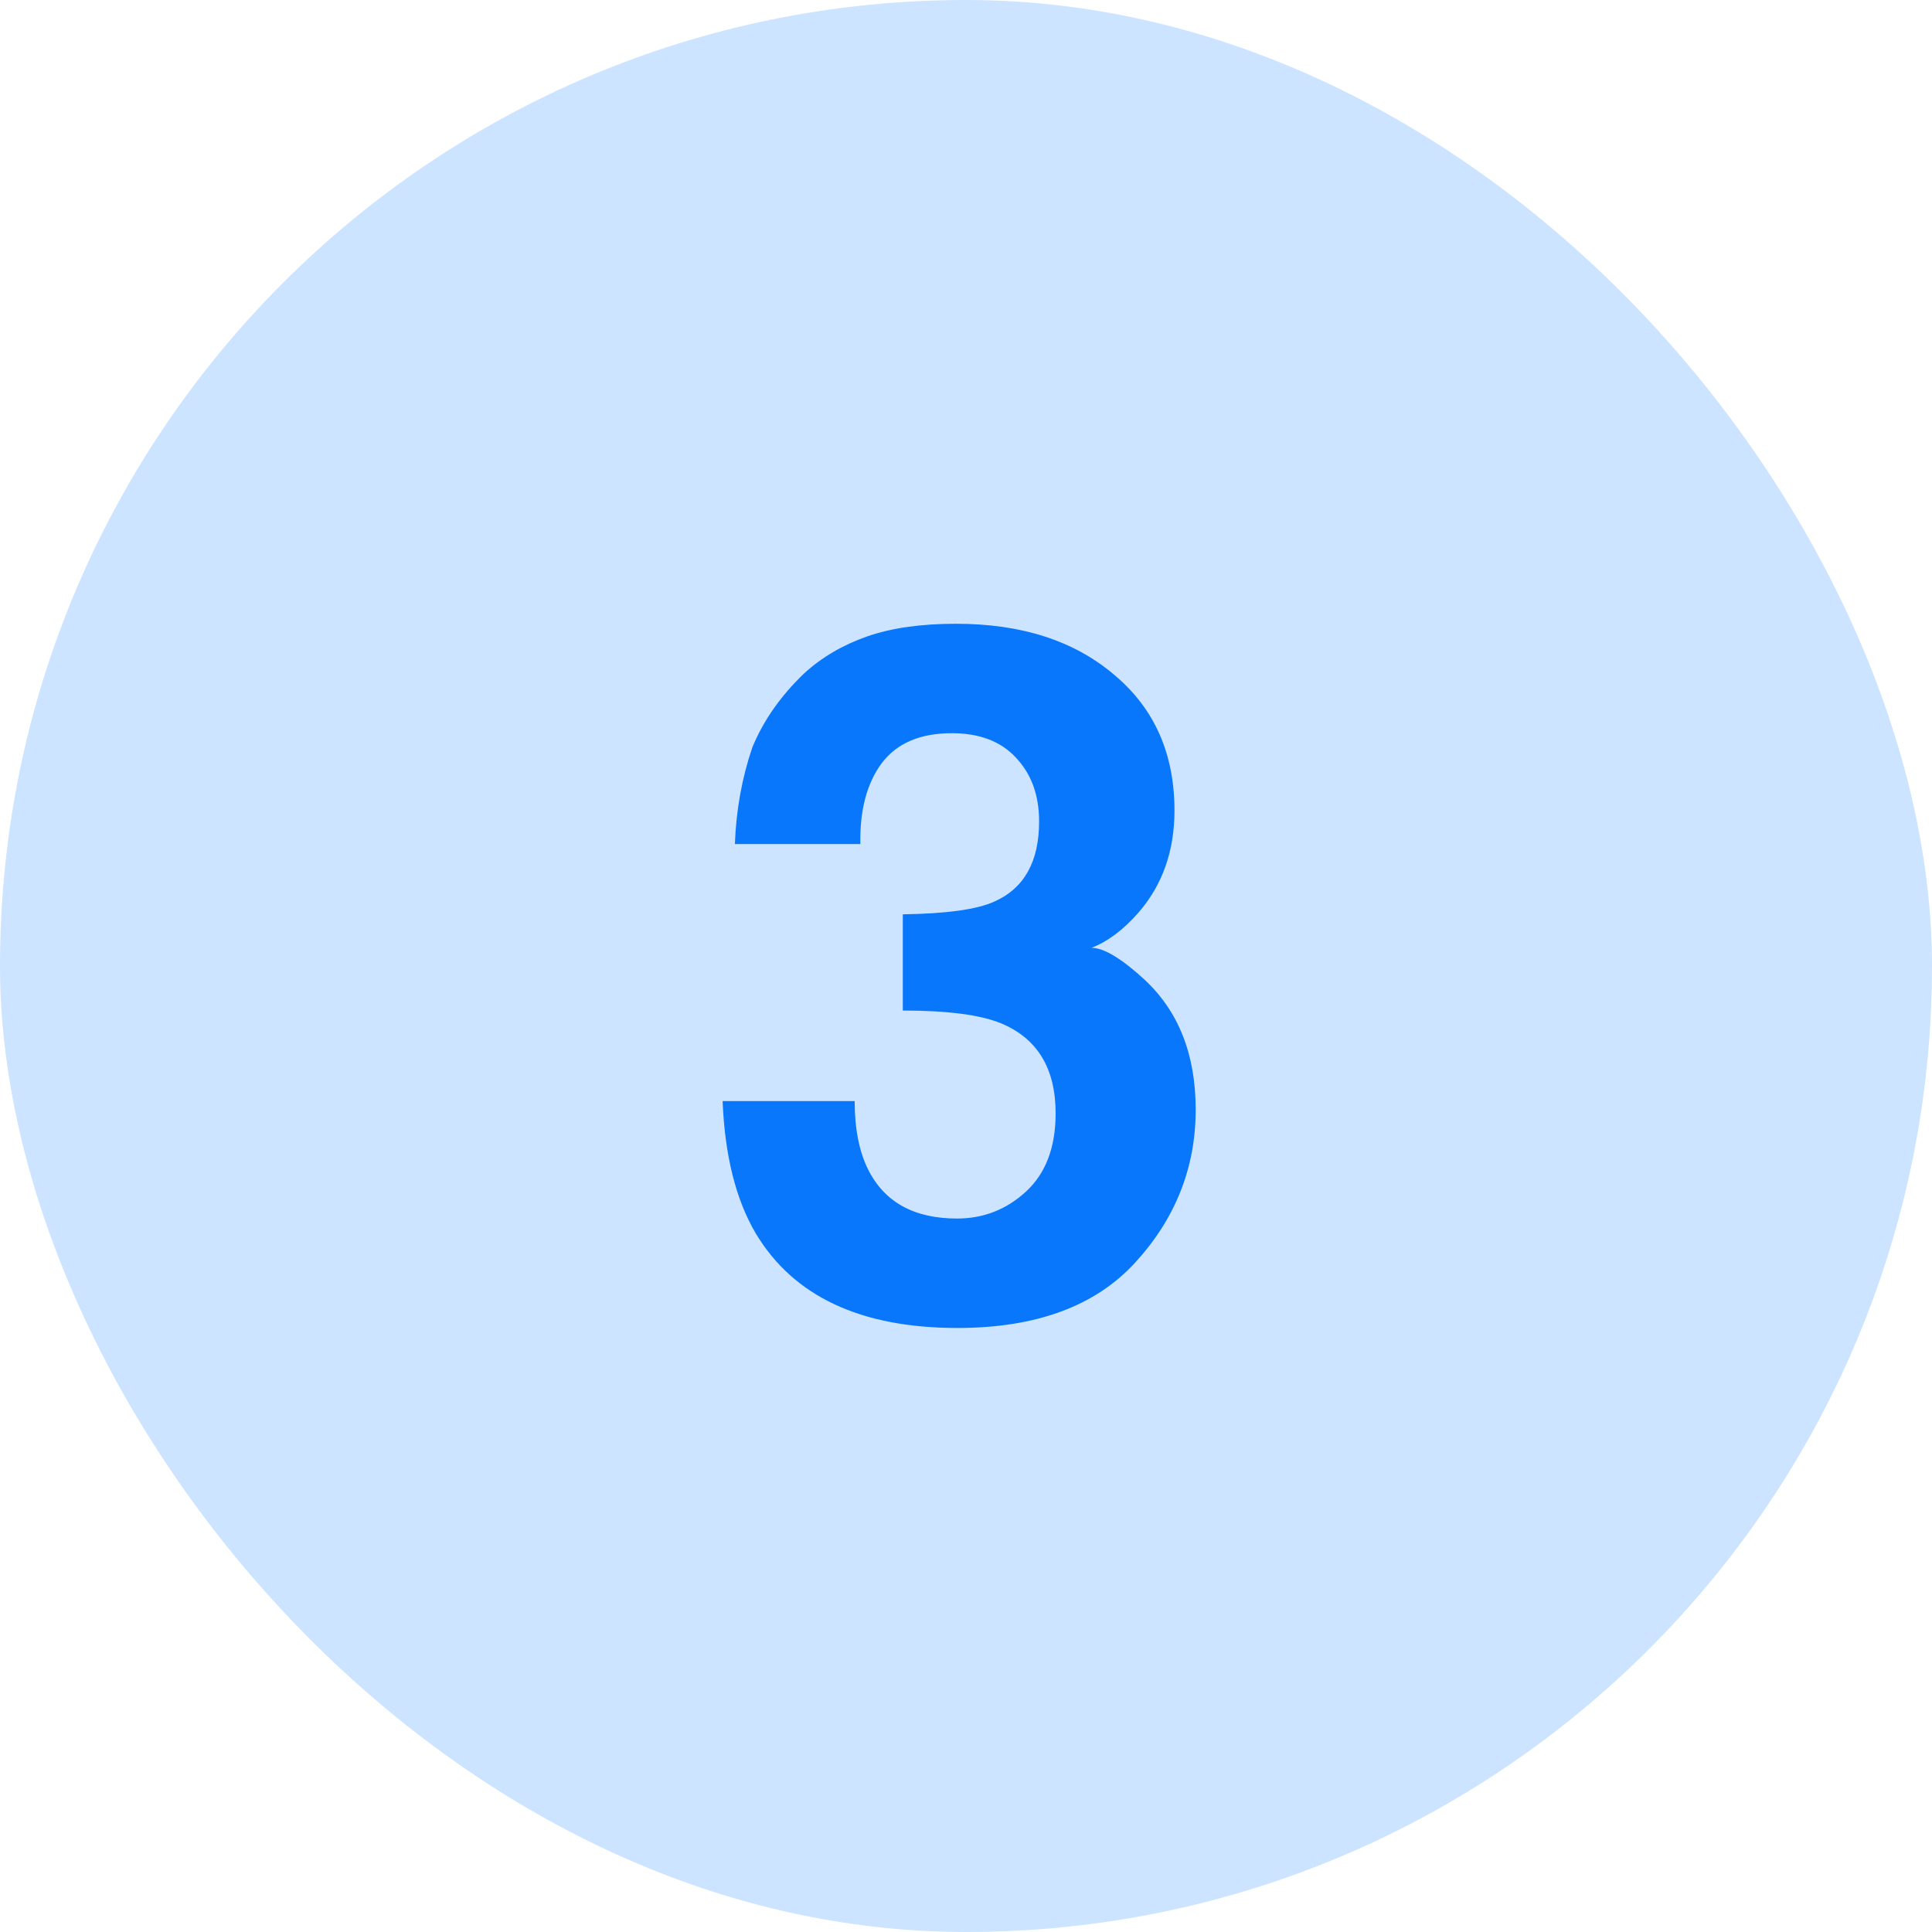
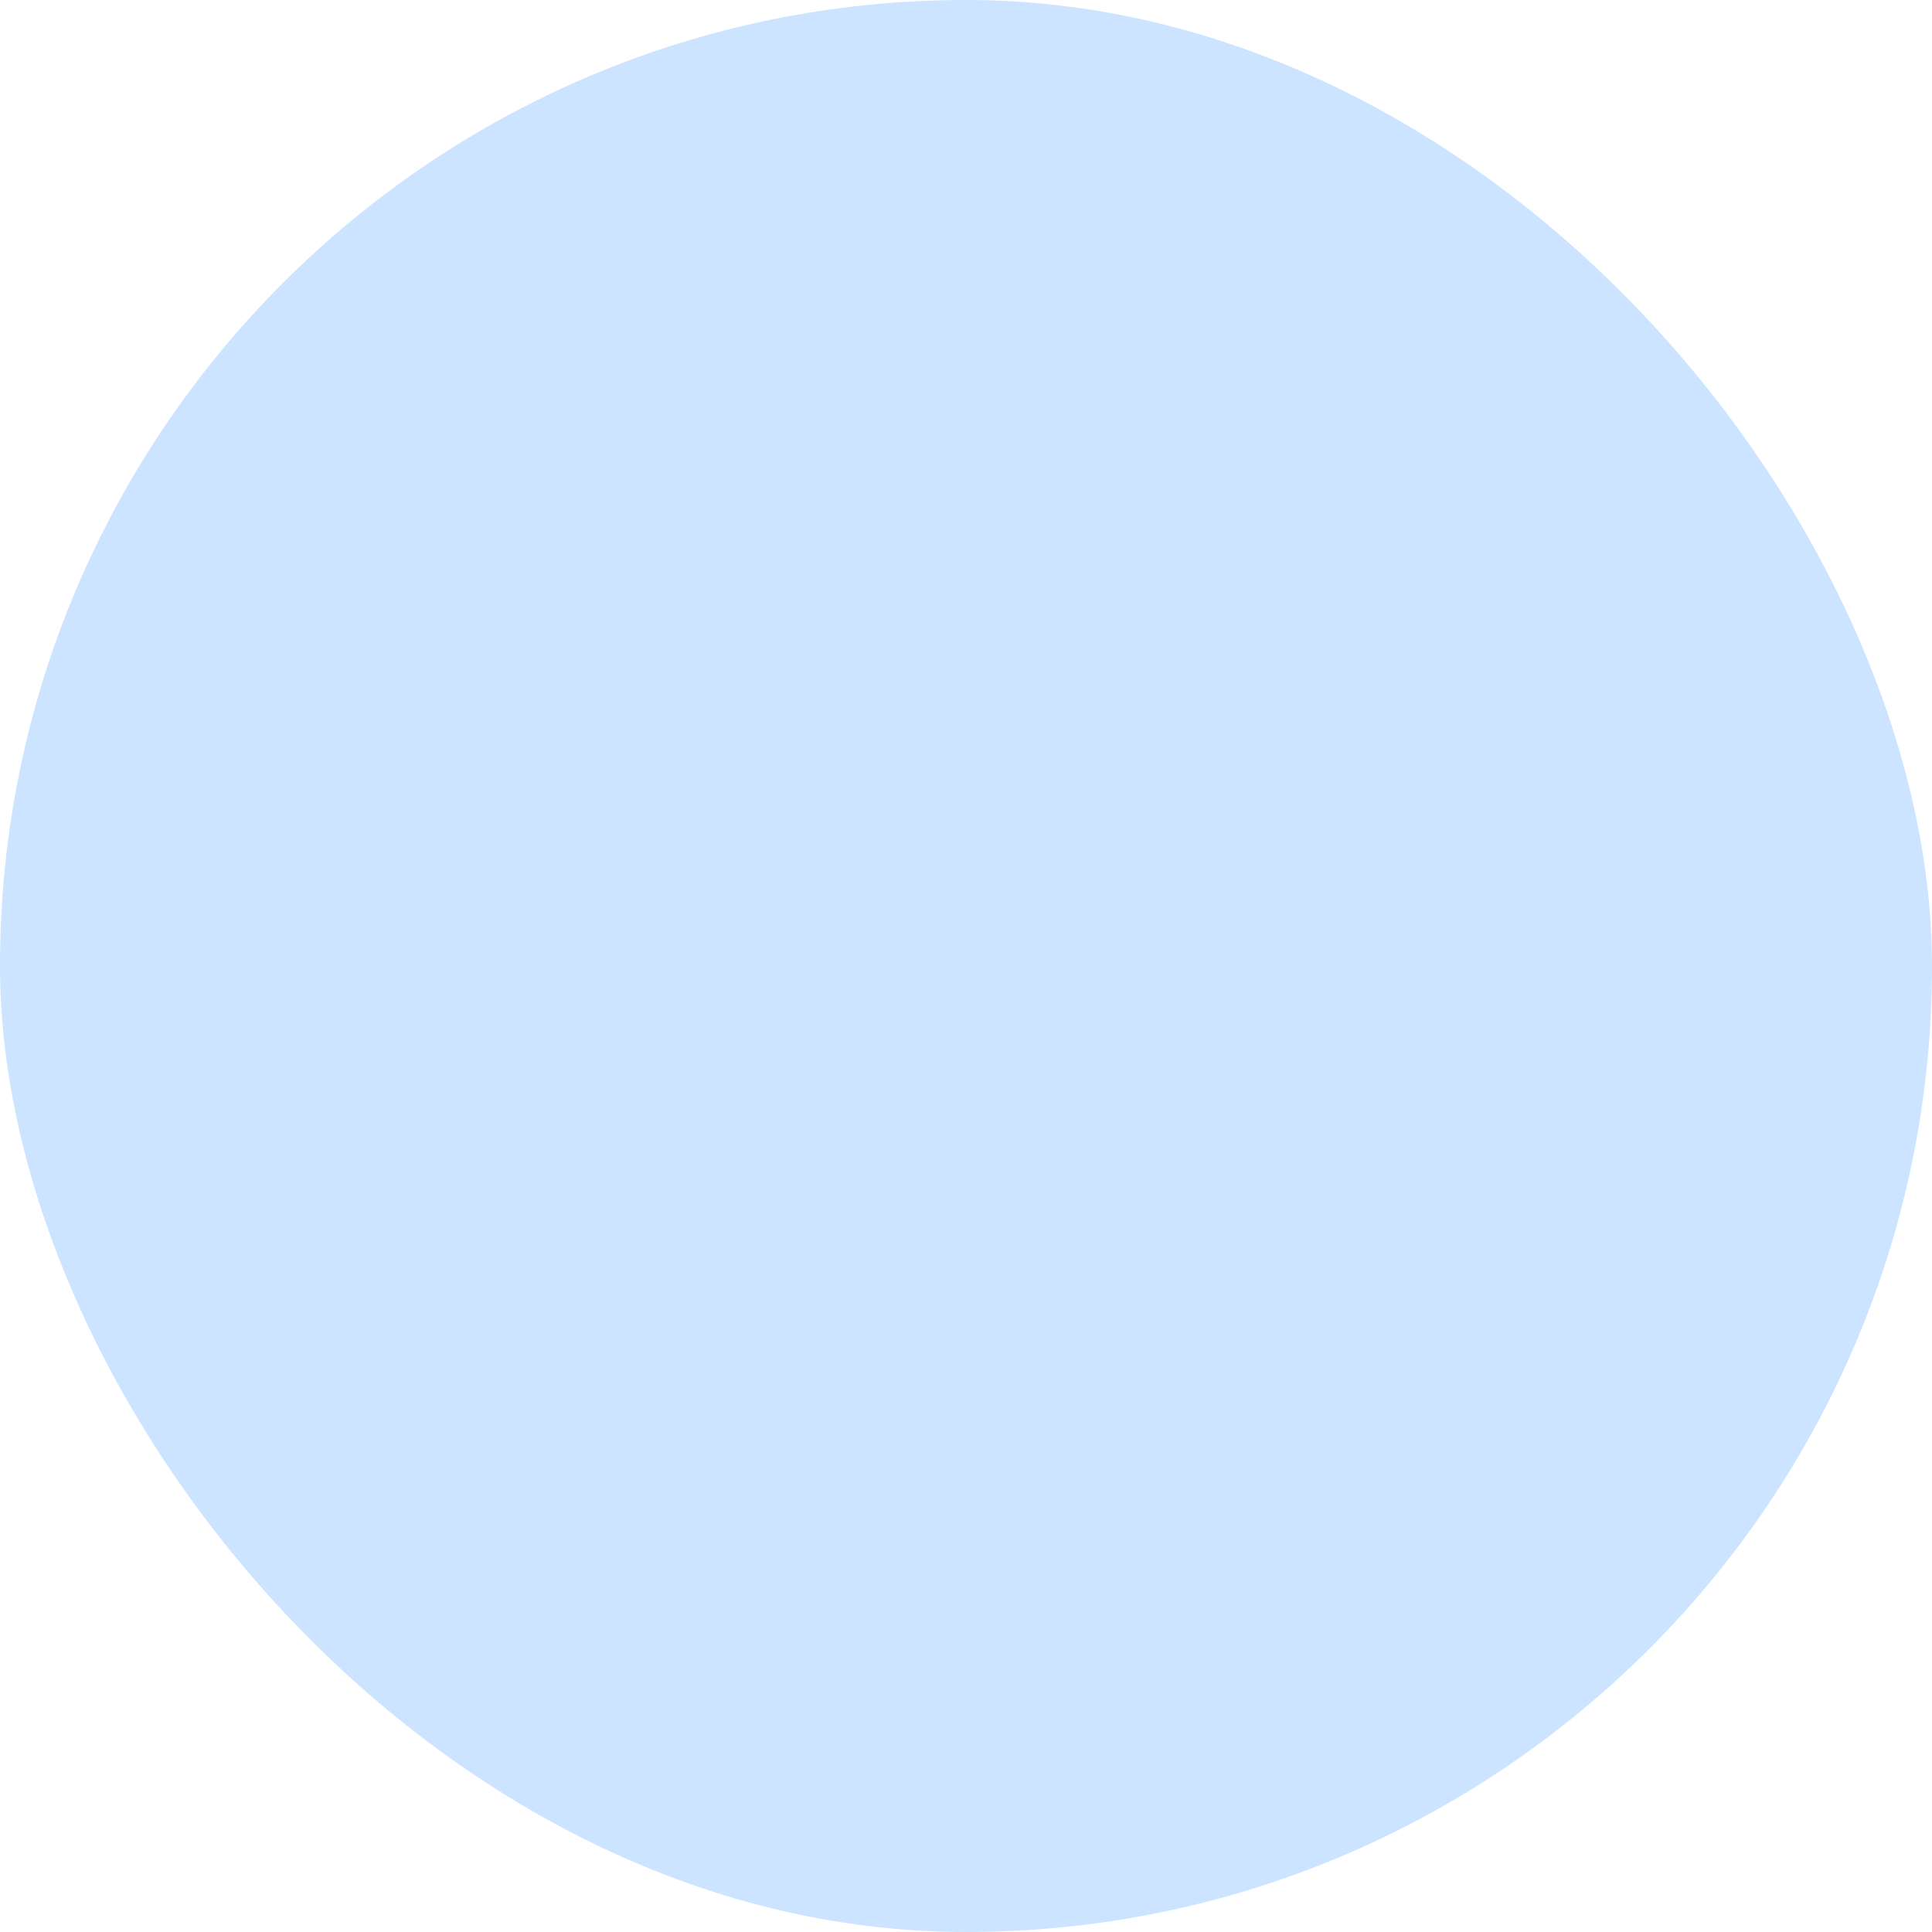
<svg xmlns="http://www.w3.org/2000/svg" width="56" height="56" viewBox="0 0 56 56" fill="none">
  <rect width="56" height="56" rx="28" fill="#CCE4FF" />
-   <path d="M24.773 31.916C24.773 32.709 24.901 33.365 25.156 33.885C25.63 34.842 26.491 35.32 27.74 35.32C28.506 35.32 29.171 35.06 29.736 34.541C30.311 34.012 30.598 33.256 30.598 32.272C30.598 30.968 30.069 30.098 29.012 29.66C28.41 29.414 27.462 29.291 26.168 29.291V26.502C27.435 26.484 28.319 26.361 28.82 26.133C29.686 25.75 30.119 24.975 30.119 23.809C30.119 23.052 29.896 22.437 29.449 21.963C29.012 21.489 28.392 21.252 27.59 21.252C26.669 21.252 25.99 21.544 25.553 22.127C25.124 22.71 24.919 23.49 24.938 24.465H21.301C21.337 23.48 21.506 22.546 21.807 21.662C22.126 20.887 22.627 20.172 23.311 19.516C23.821 19.051 24.427 18.695 25.129 18.449C25.831 18.203 26.692 18.08 27.713 18.08C29.609 18.08 31.135 18.572 32.293 19.557C33.46 20.532 34.043 21.844 34.043 23.494C34.043 24.661 33.697 25.645 33.004 26.447C32.566 26.949 32.111 27.29 31.637 27.473C31.992 27.473 32.503 27.778 33.168 28.389C34.161 29.309 34.658 30.567 34.658 32.162C34.658 33.839 34.075 35.316 32.908 36.592C31.751 37.859 30.033 38.492 27.754 38.492C24.947 38.492 22.996 37.576 21.902 35.744C21.328 34.769 21.009 33.493 20.945 31.916H24.773Z" fill="#0877FC" />
</svg>